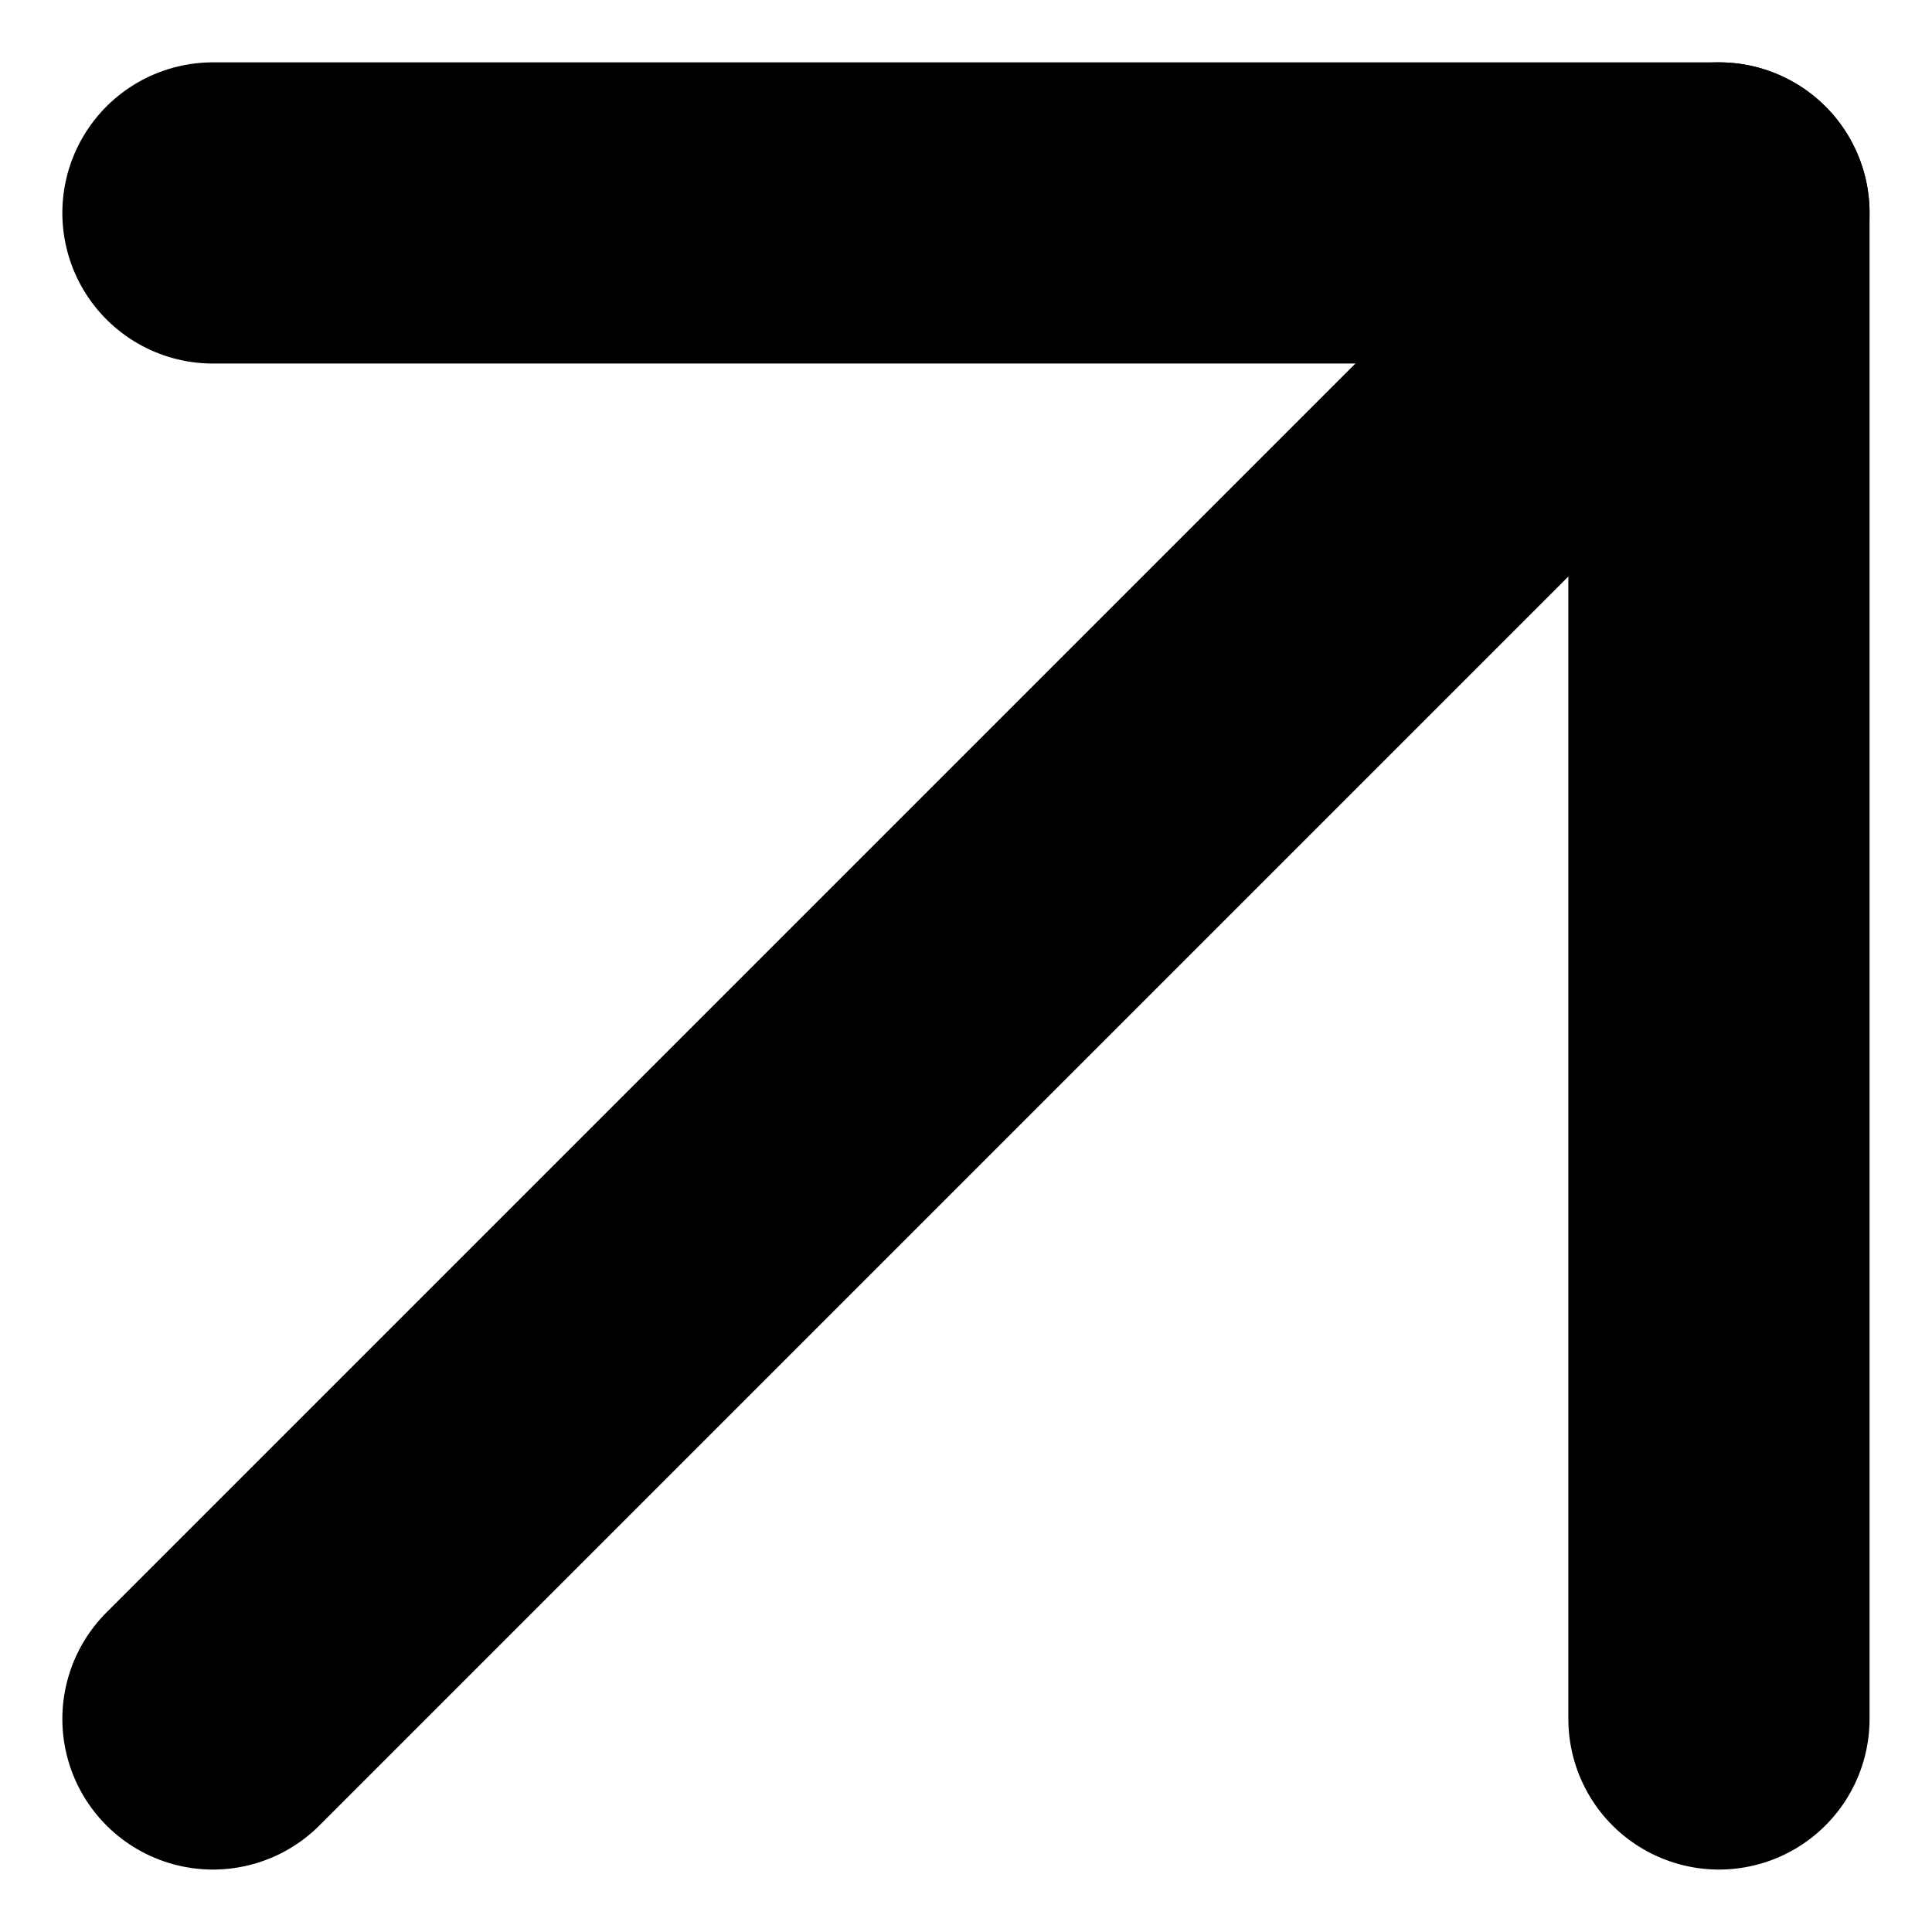
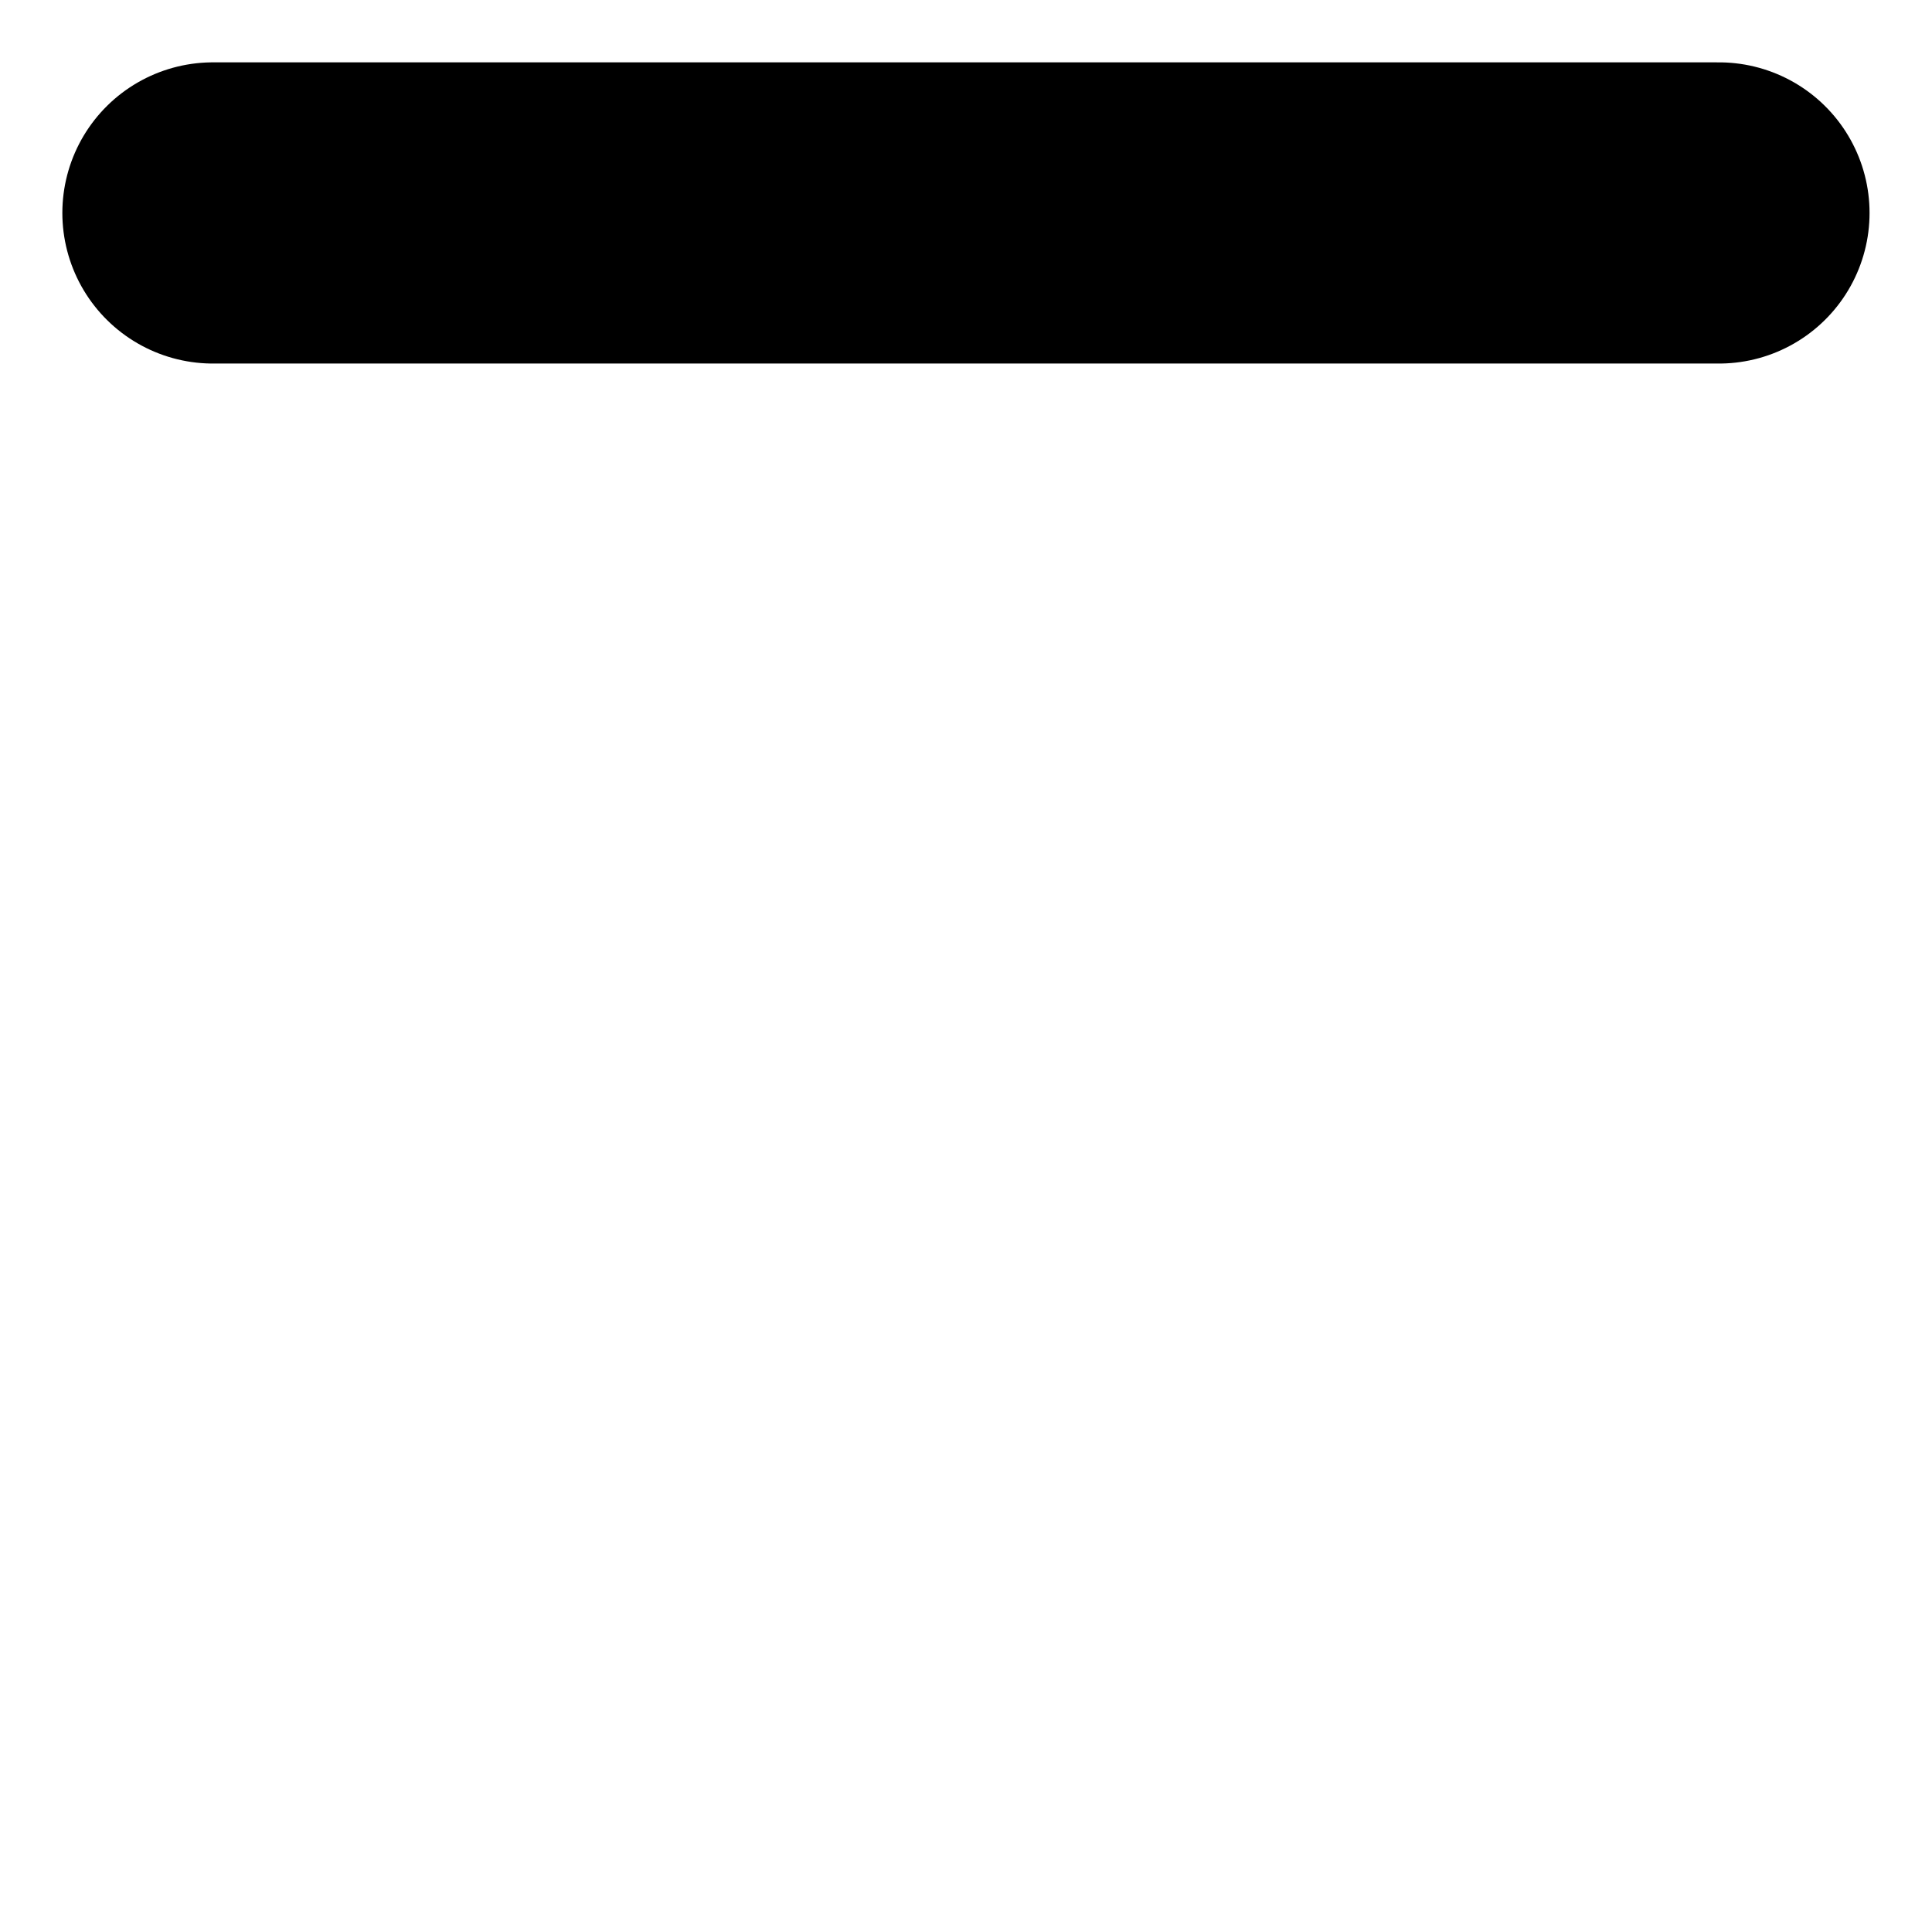
<svg xmlns="http://www.w3.org/2000/svg" width="19.243" height="19.243" viewBox="0 0 19.243 19.243">
  <g id="Icon_feather-arrow-up-right" data-name="Icon feather-arrow-up-right" transform="translate(-8.379 -8.379)">
-     <path id="Trazado_1" data-name="Trazado 1" d="M10.5,25.5l15-15" fill="none" stroke="#000" stroke-linecap="round" stroke-linejoin="round" stroke-width="3" />
-     <path id="Trazado_2" data-name="Trazado 2" d="M10.5,10.5h15v15" fill="none" stroke="#000" stroke-linecap="round" stroke-linejoin="round" stroke-width="3" />
+     <path id="Trazado_2" data-name="Trazado 2" d="M10.5,10.5h15" fill="none" stroke="#000" stroke-linecap="round" stroke-linejoin="round" stroke-width="3" />
  </g>
</svg>